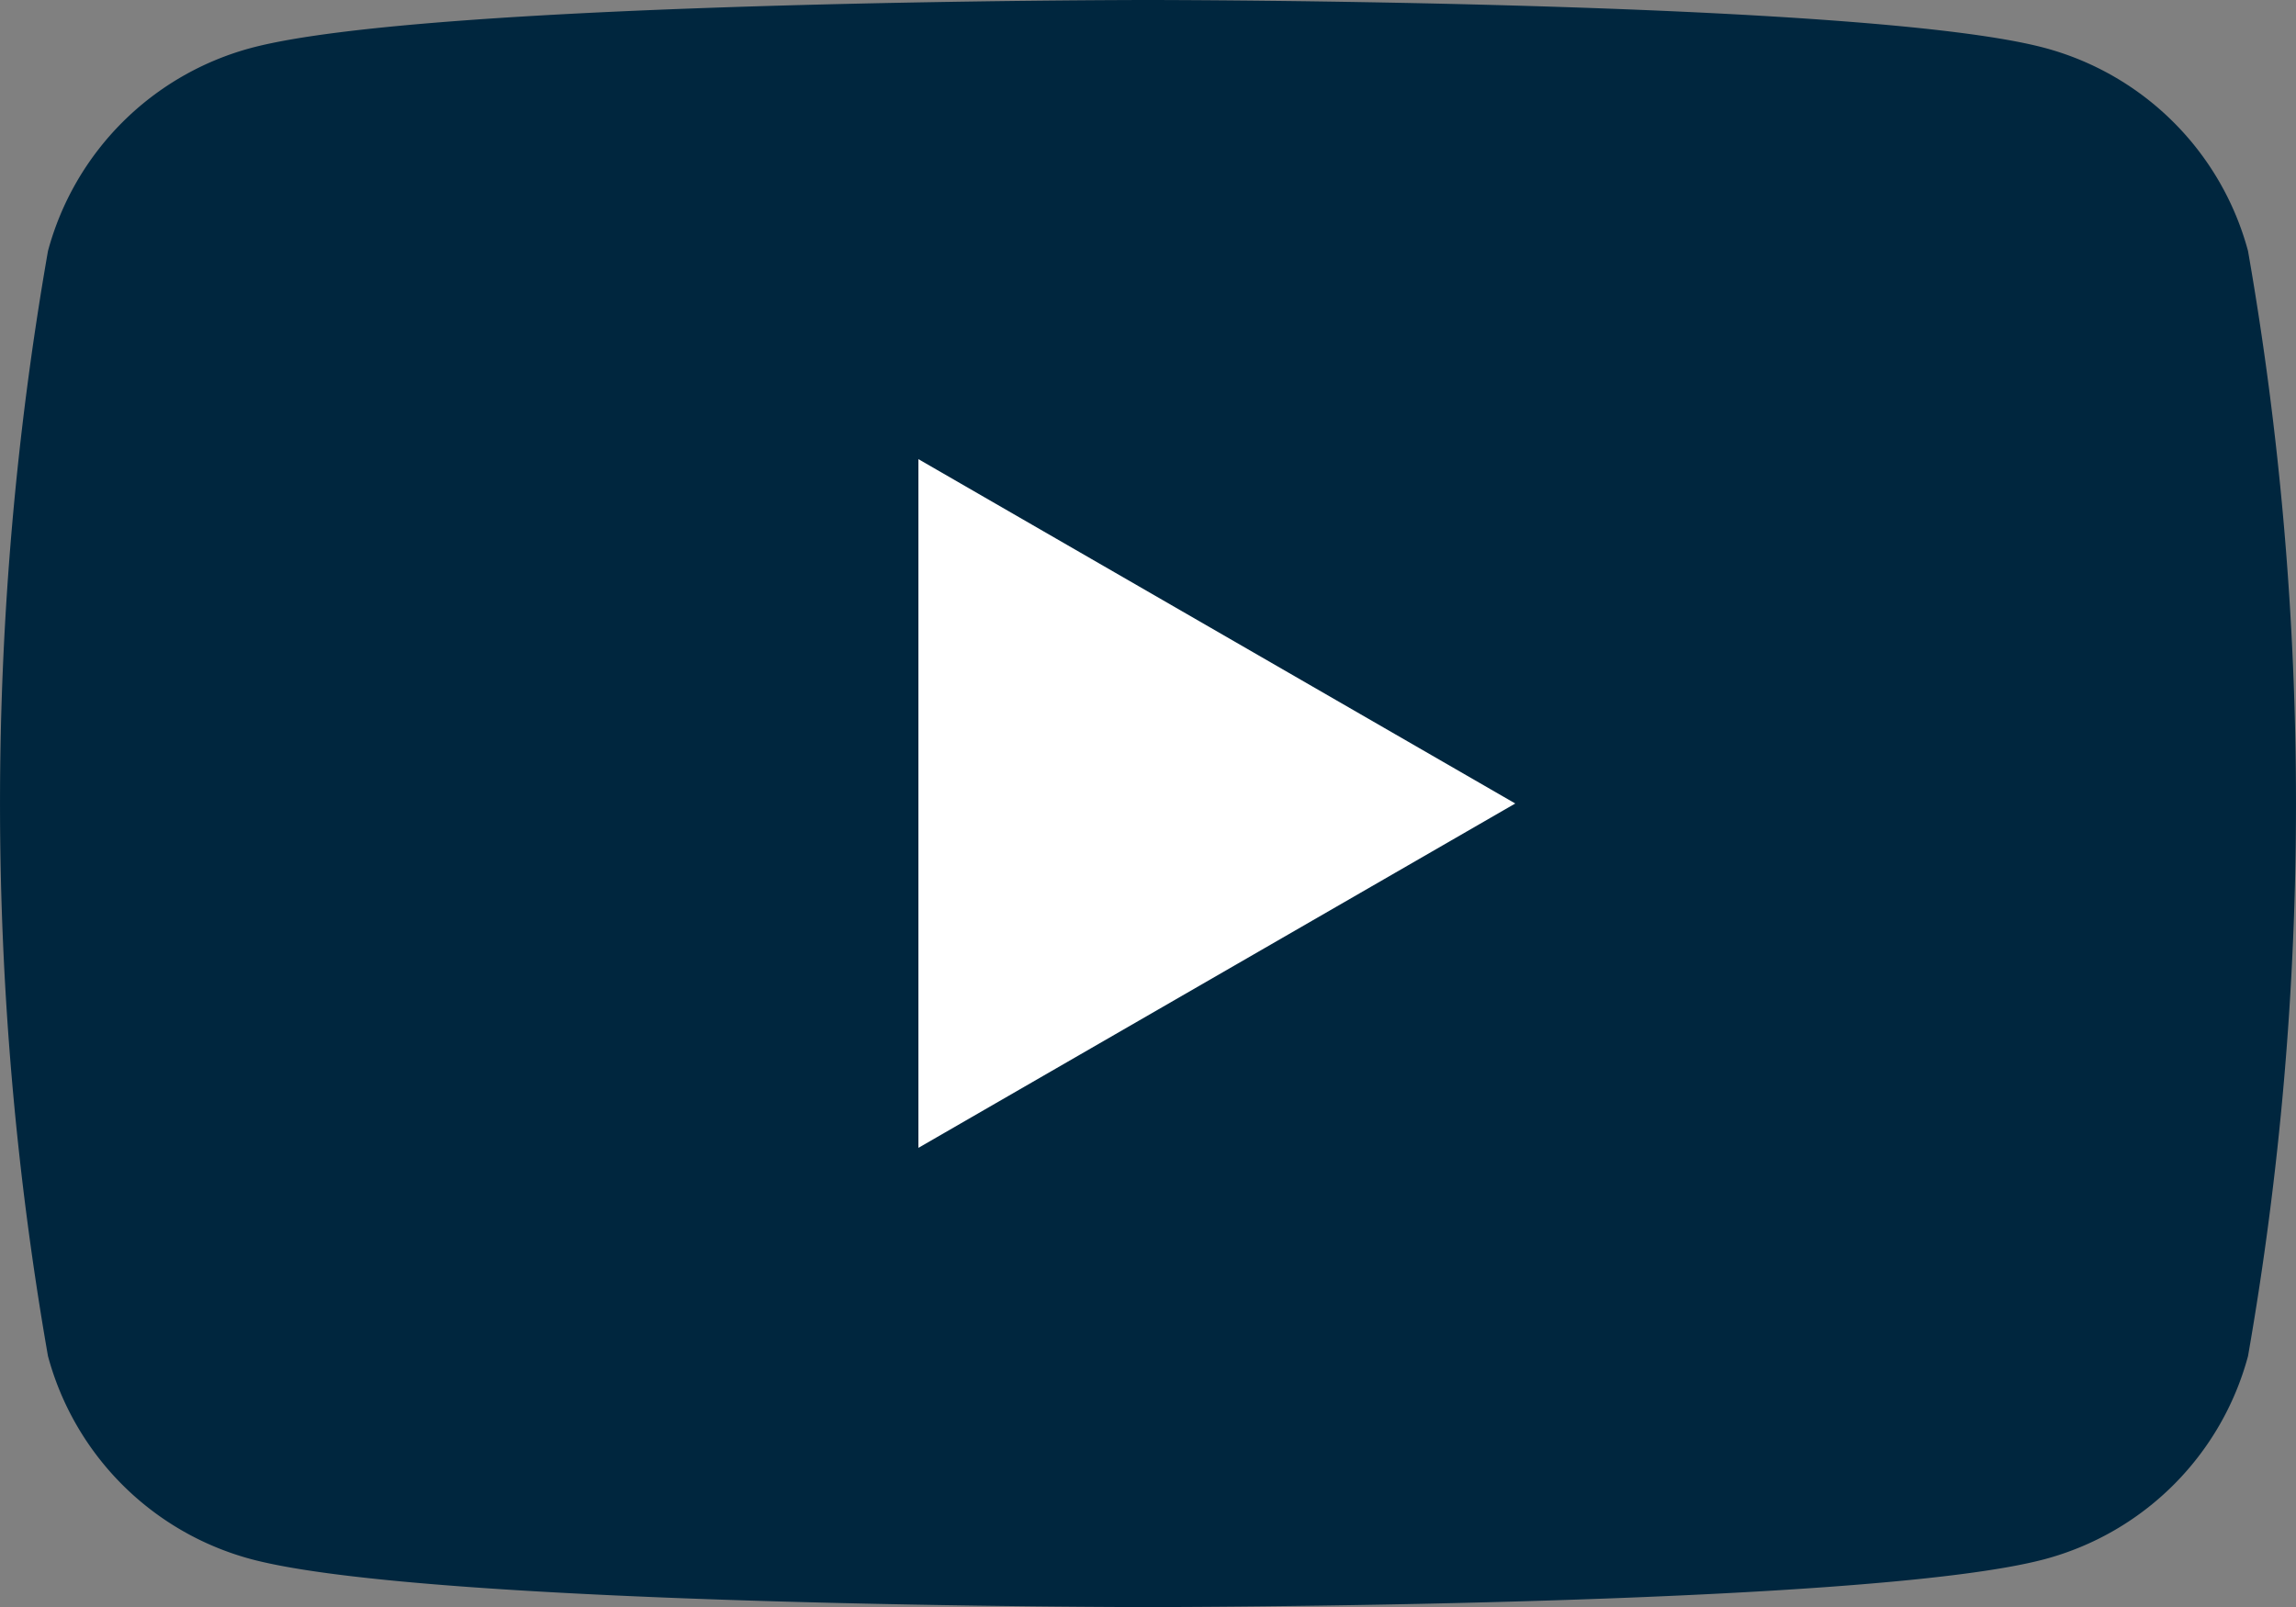
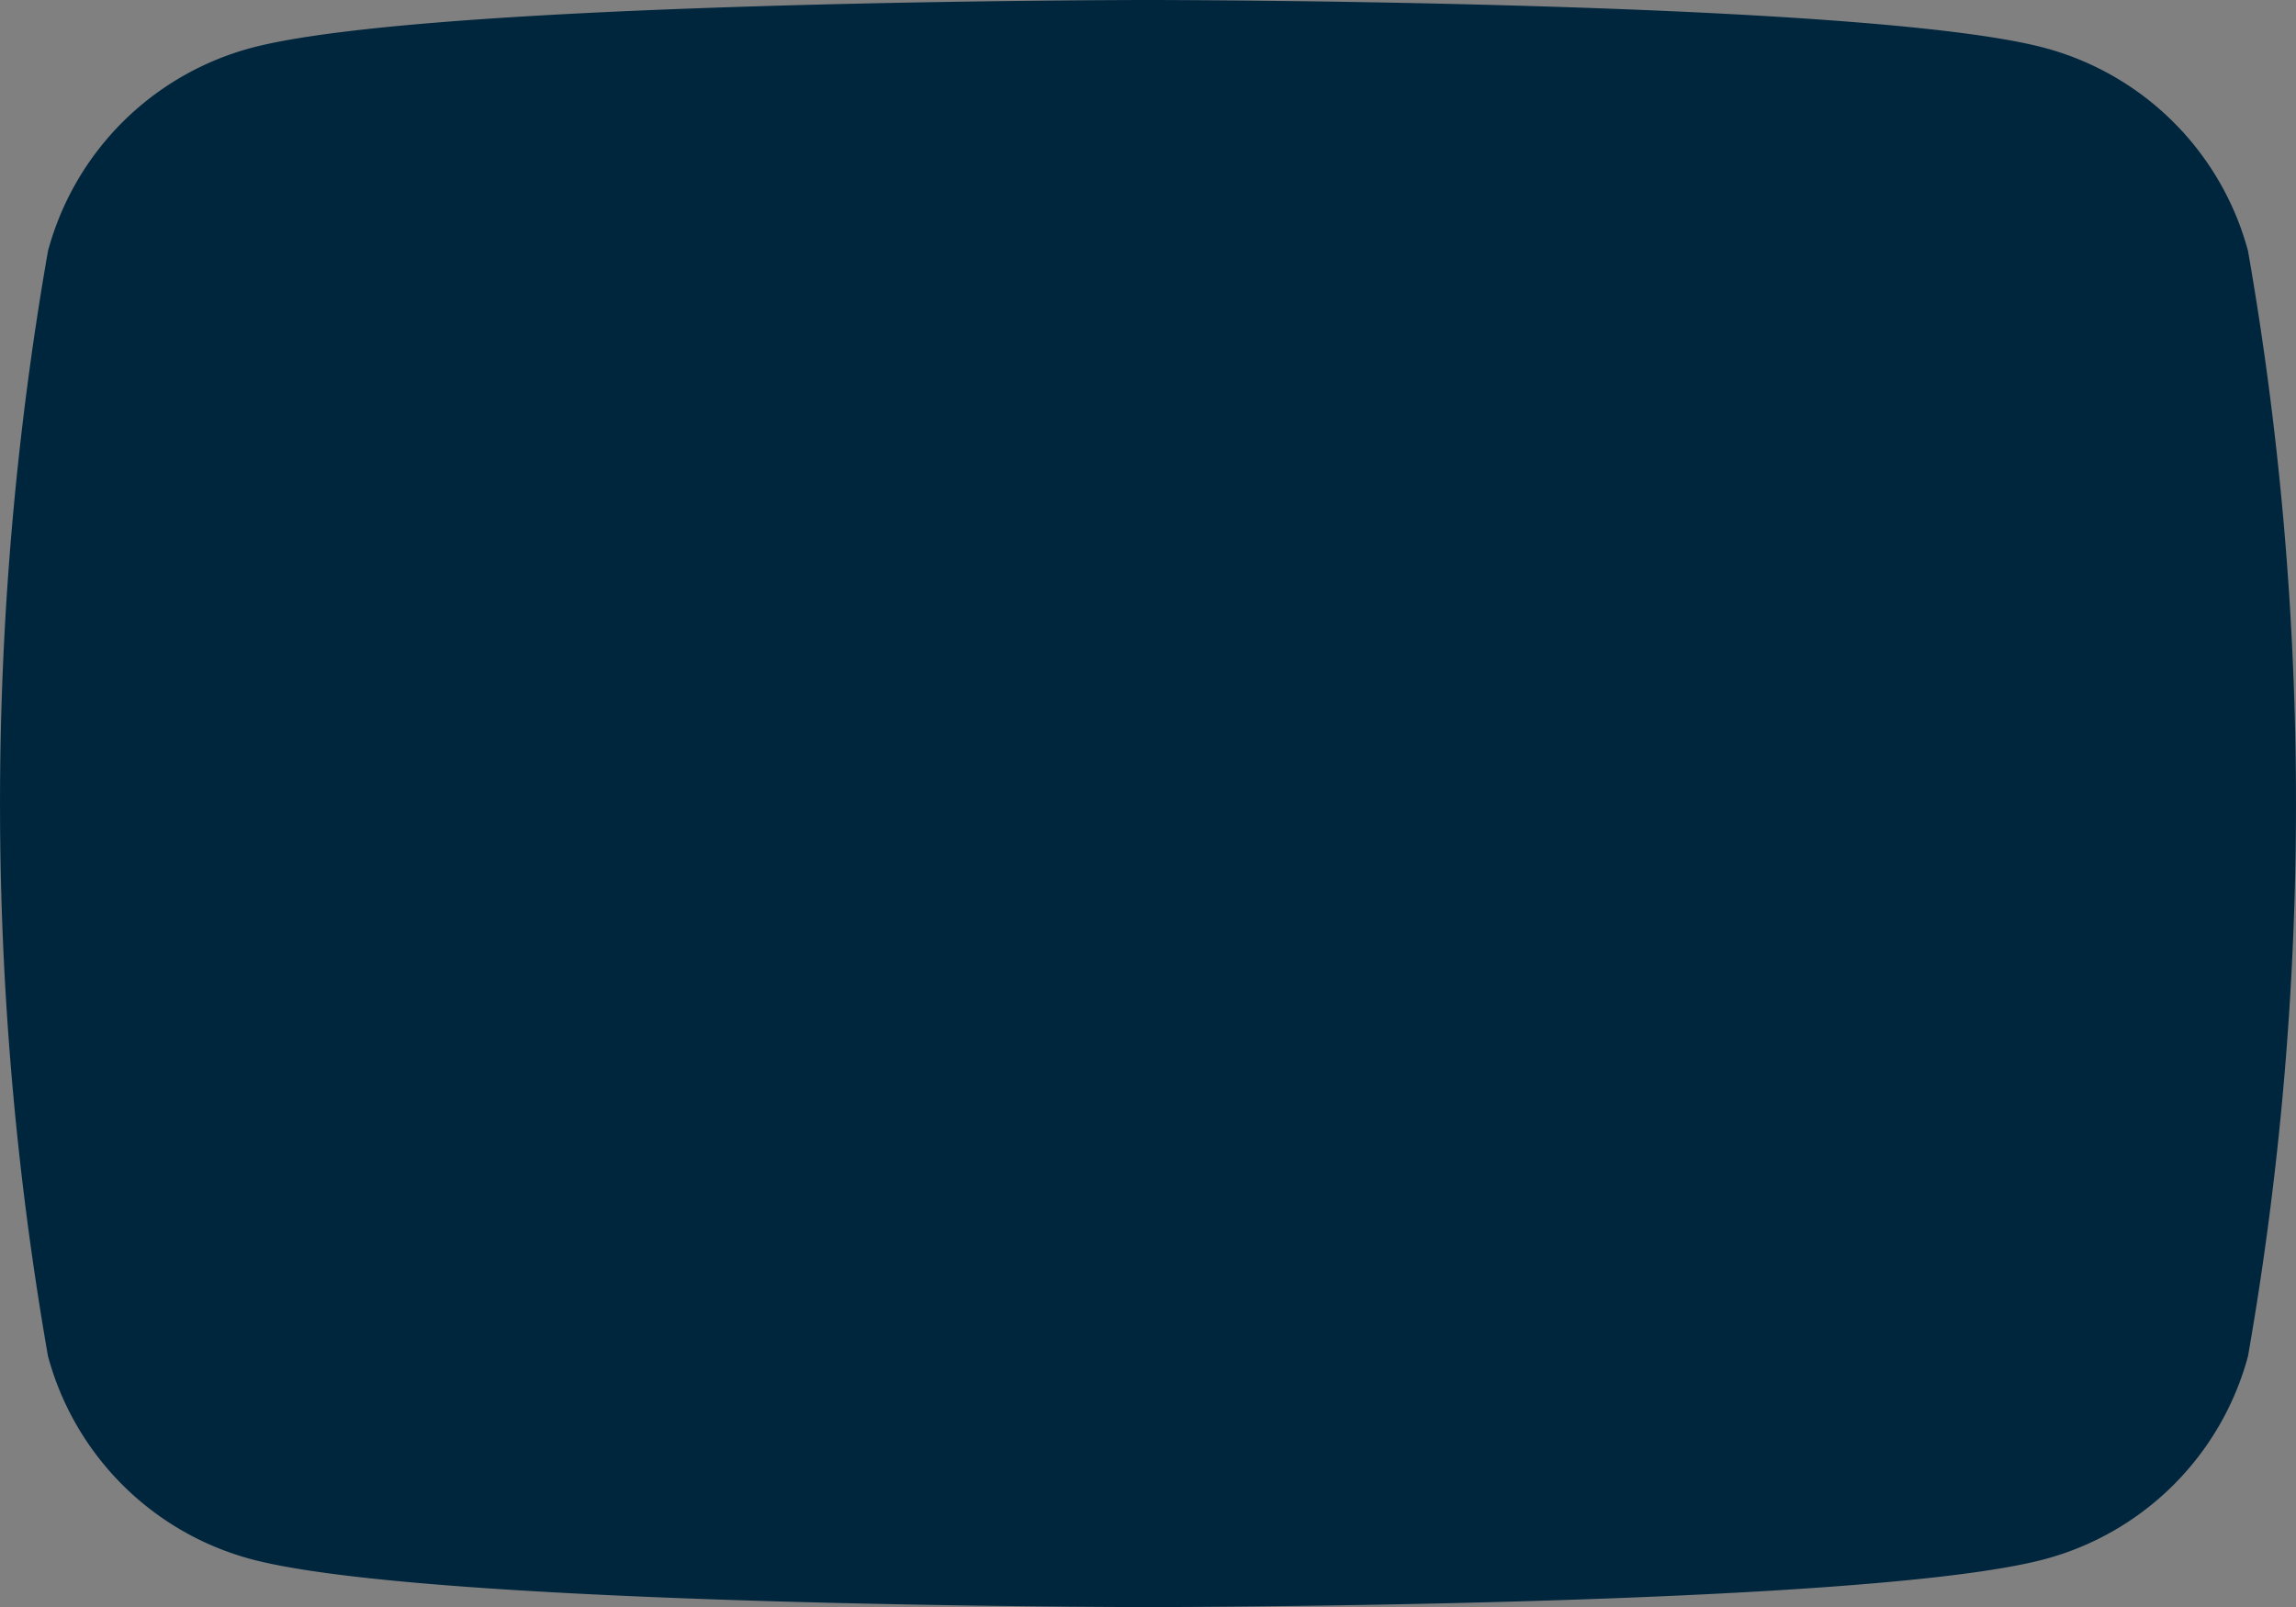
<svg xmlns="http://www.w3.org/2000/svg" width="29.62" height="20.734" viewBox="0 0 29.62 20.734">
  <rect x="0" y="0" width="29.62" height="20.734" fill="#808080" stroke="none" />
  <g id="YT" transform="translate(-84.55 -85.039)">
    <path id="Path_3" data-name="Path 3" d="M113.551,88.277a3.71,3.71,0,0,0-2.619-2.619c-2.31-.619-11.572-.619-11.572-.619s-9.262,0-11.572.619a3.71,3.71,0,0,0-2.619,2.619,41.381,41.381,0,0,0,0,14.259,3.71,3.71,0,0,0,2.619,2.619c2.31.619,11.572.619,11.572.619s9.262,0,11.572-.619a3.709,3.709,0,0,0,2.619-2.619,41.38,41.38,0,0,0,0-14.259Z" fill="#00263e" />
-     <path id="Path_4" data-name="Path 4" d="M133.144,118.222v-8.886l7.7,4.443Z" transform="translate(-36.746 -18.373)" fill="#fff" />
  </g>
</svg>